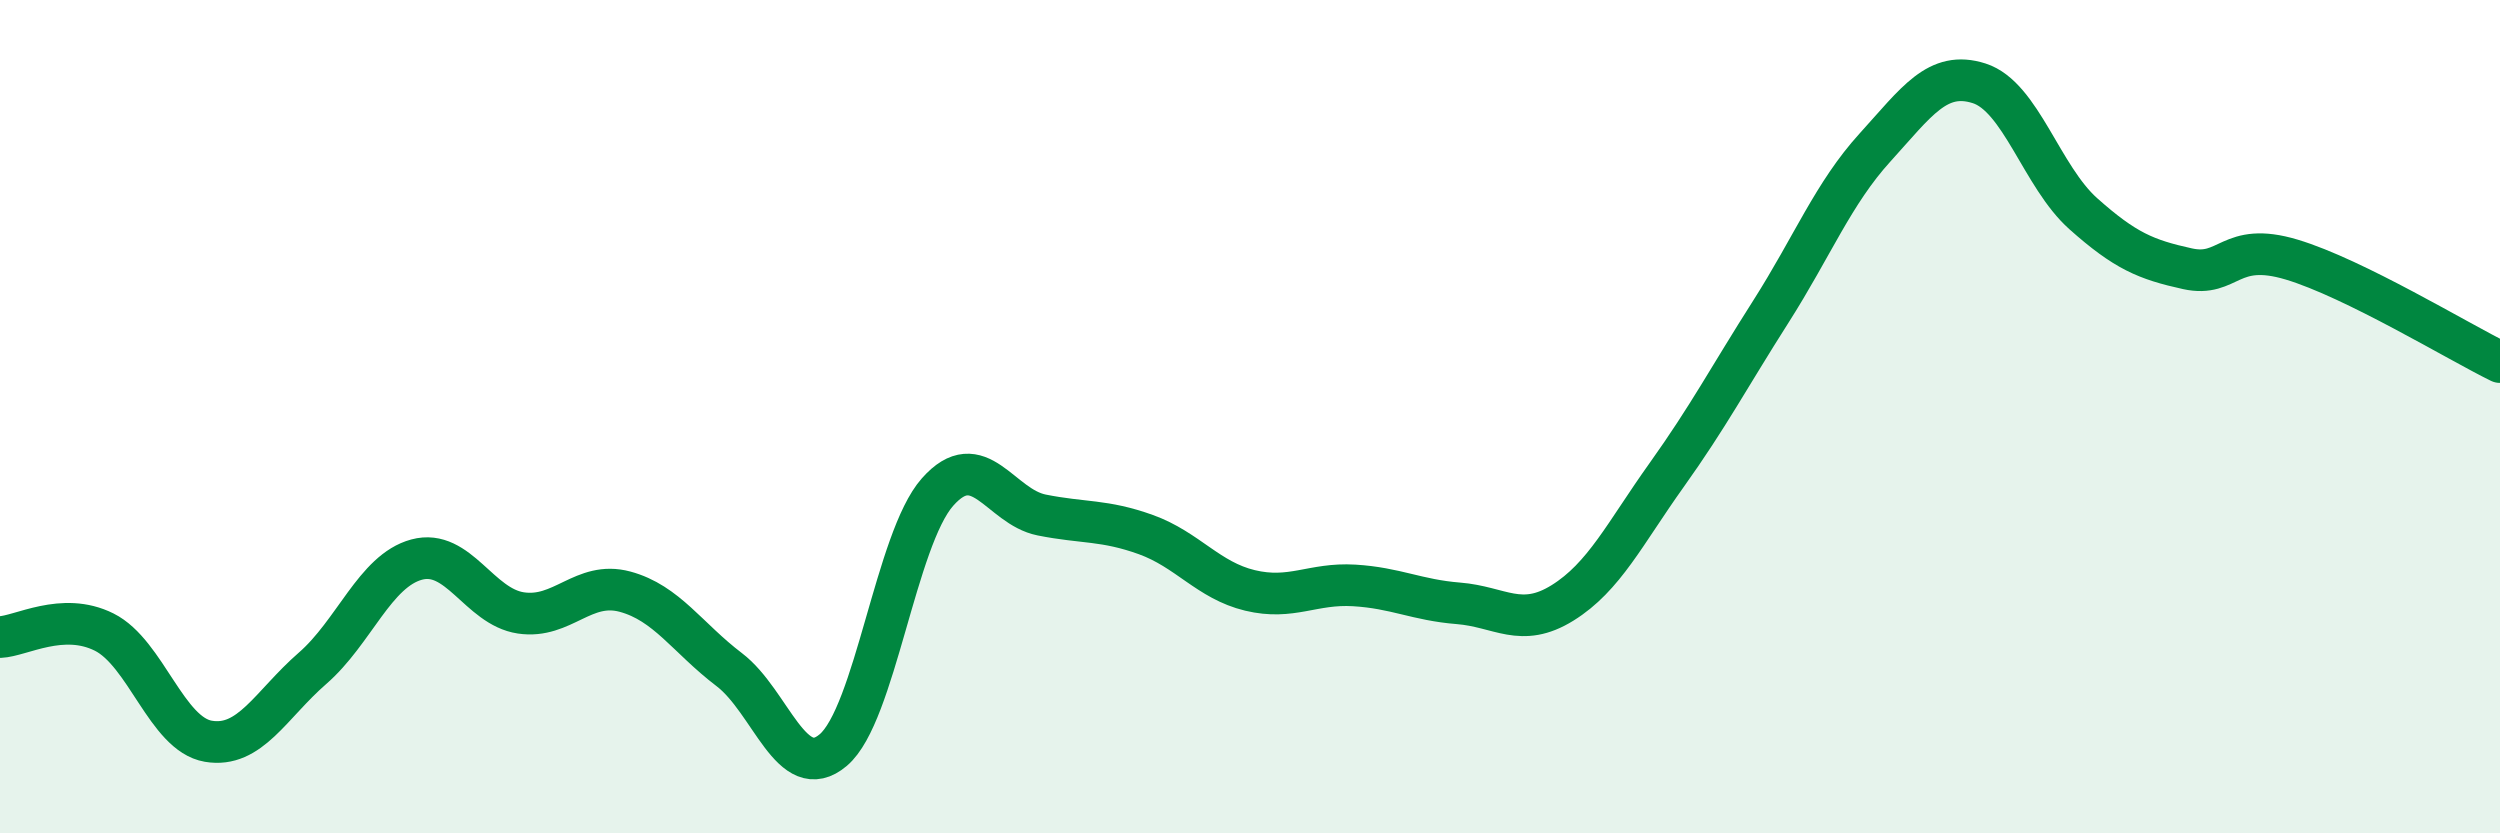
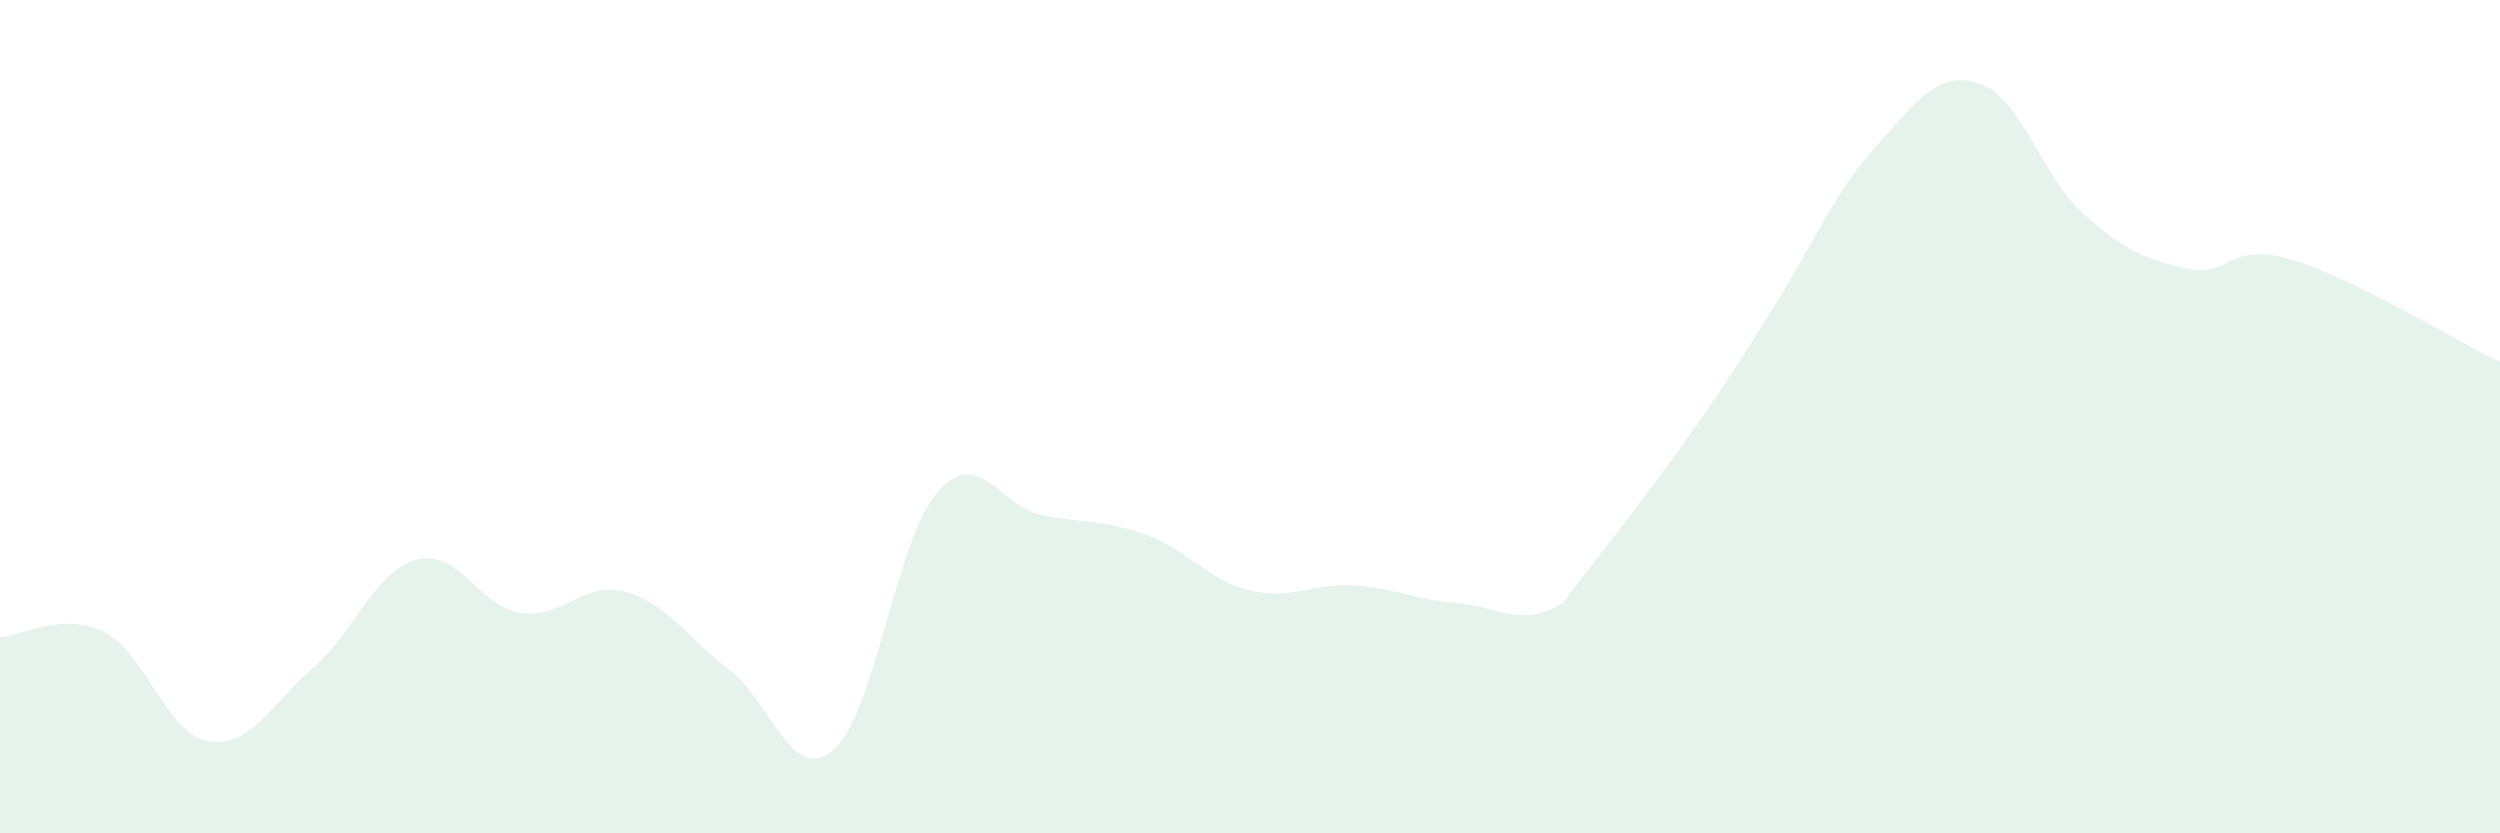
<svg xmlns="http://www.w3.org/2000/svg" width="60" height="20" viewBox="0 0 60 20">
-   <path d="M 0,15.29 C 0.5,15.27 1.5,14.67 2.5,15.17 C 3.5,15.67 4,17.62 5,17.79 C 6,17.96 6.5,16.91 7.5,16.04 C 8.5,15.17 9,13.7 10,13.43 C 11,13.16 11.5,14.56 12.5,14.71 C 13.5,14.86 14,13.93 15,14.2 C 16,14.47 16.5,15.31 17.5,16.07 C 18.5,16.83 19,18.85 20,18 C 21,17.15 21.5,12.94 22.5,11.81 C 23.5,10.68 24,12.16 25,12.36 C 26,12.56 26.5,12.47 27.5,12.83 C 28.5,13.19 29,13.93 30,14.17 C 31,14.41 31.5,13.99 32.5,14.05 C 33.5,14.11 34,14.4 35,14.48 C 36,14.56 36.5,15.09 37.5,14.47 C 38.5,13.85 39,12.8 40,11.4 C 41,10 41.5,9.05 42.5,7.48 C 43.5,5.91 44,4.64 45,3.54 C 46,2.44 46.5,1.68 47.5,2 C 48.5,2.32 49,4.24 50,5.13 C 51,6.02 51.5,6.23 52.5,6.45 C 53.5,6.67 53.5,5.78 55,6.23 C 56.5,6.68 59,8.2 60,8.69L60 20L0 20Z" fill="#008740" opacity="0.1" stroke-linecap="round" stroke-linejoin="round" />
-   <path d="M 0,15.29 C 0.5,15.27 1.5,14.67 2.5,15.17 C 3.5,15.67 4,17.62 5,17.79 C 6,17.96 6.5,16.91 7.5,16.04 C 8.5,15.17 9,13.7 10,13.43 C 11,13.16 11.5,14.56 12.5,14.71 C 13.5,14.86 14,13.93 15,14.2 C 16,14.47 16.5,15.31 17.5,16.07 C 18.5,16.83 19,18.85 20,18 C 21,17.15 21.5,12.94 22.5,11.81 C 23.5,10.68 24,12.16 25,12.36 C 26,12.56 26.5,12.47 27.5,12.83 C 28.5,13.19 29,13.93 30,14.17 C 31,14.41 31.5,13.99 32.5,14.05 C 33.5,14.11 34,14.4 35,14.48 C 36,14.56 36.5,15.09 37.5,14.47 C 38.5,13.85 39,12.8 40,11.4 C 41,10 41.5,9.05 42.5,7.48 C 43.5,5.91 44,4.64 45,3.54 C 46,2.44 46.5,1.68 47.5,2 C 48.5,2.32 49,4.24 50,5.13 C 51,6.02 51.5,6.23 52.5,6.45 C 53.5,6.67 53.5,5.78 55,6.23 C 56.5,6.68 59,8.2 60,8.69" stroke="#008740" stroke-width="1" fill="none" stroke-linecap="round" stroke-linejoin="round" />
+   <path d="M 0,15.29 C 0.5,15.27 1.5,14.67 2.5,15.17 C 3.5,15.67 4,17.62 5,17.79 C 6,17.96 6.5,16.91 7.5,16.04 C 8.5,15.17 9,13.7 10,13.43 C 11,13.16 11.5,14.56 12.5,14.71 C 13.5,14.86 14,13.93 15,14.2 C 16,14.47 16.5,15.31 17.5,16.07 C 18.5,16.83 19,18.85 20,18 C 21,17.15 21.5,12.94 22.5,11.81 C 23.5,10.68 24,12.16 25,12.36 C 26,12.56 26.5,12.47 27.5,12.83 C 28.5,13.19 29,13.93 30,14.17 C 31,14.41 31.5,13.99 32.5,14.05 C 33.5,14.11 34,14.4 35,14.48 C 36,14.56 36.5,15.09 37.5,14.47 C 41,10 41.5,9.05 42.5,7.48 C 43.5,5.91 44,4.64 45,3.54 C 46,2.44 46.5,1.68 47.5,2 C 48.5,2.32 49,4.24 50,5.13 C 51,6.02 51.5,6.23 52.5,6.45 C 53.5,6.67 53.5,5.78 55,6.23 C 56.5,6.68 59,8.2 60,8.69L60 20L0 20Z" fill="#008740" opacity="0.1" stroke-linecap="round" stroke-linejoin="round" />
</svg>